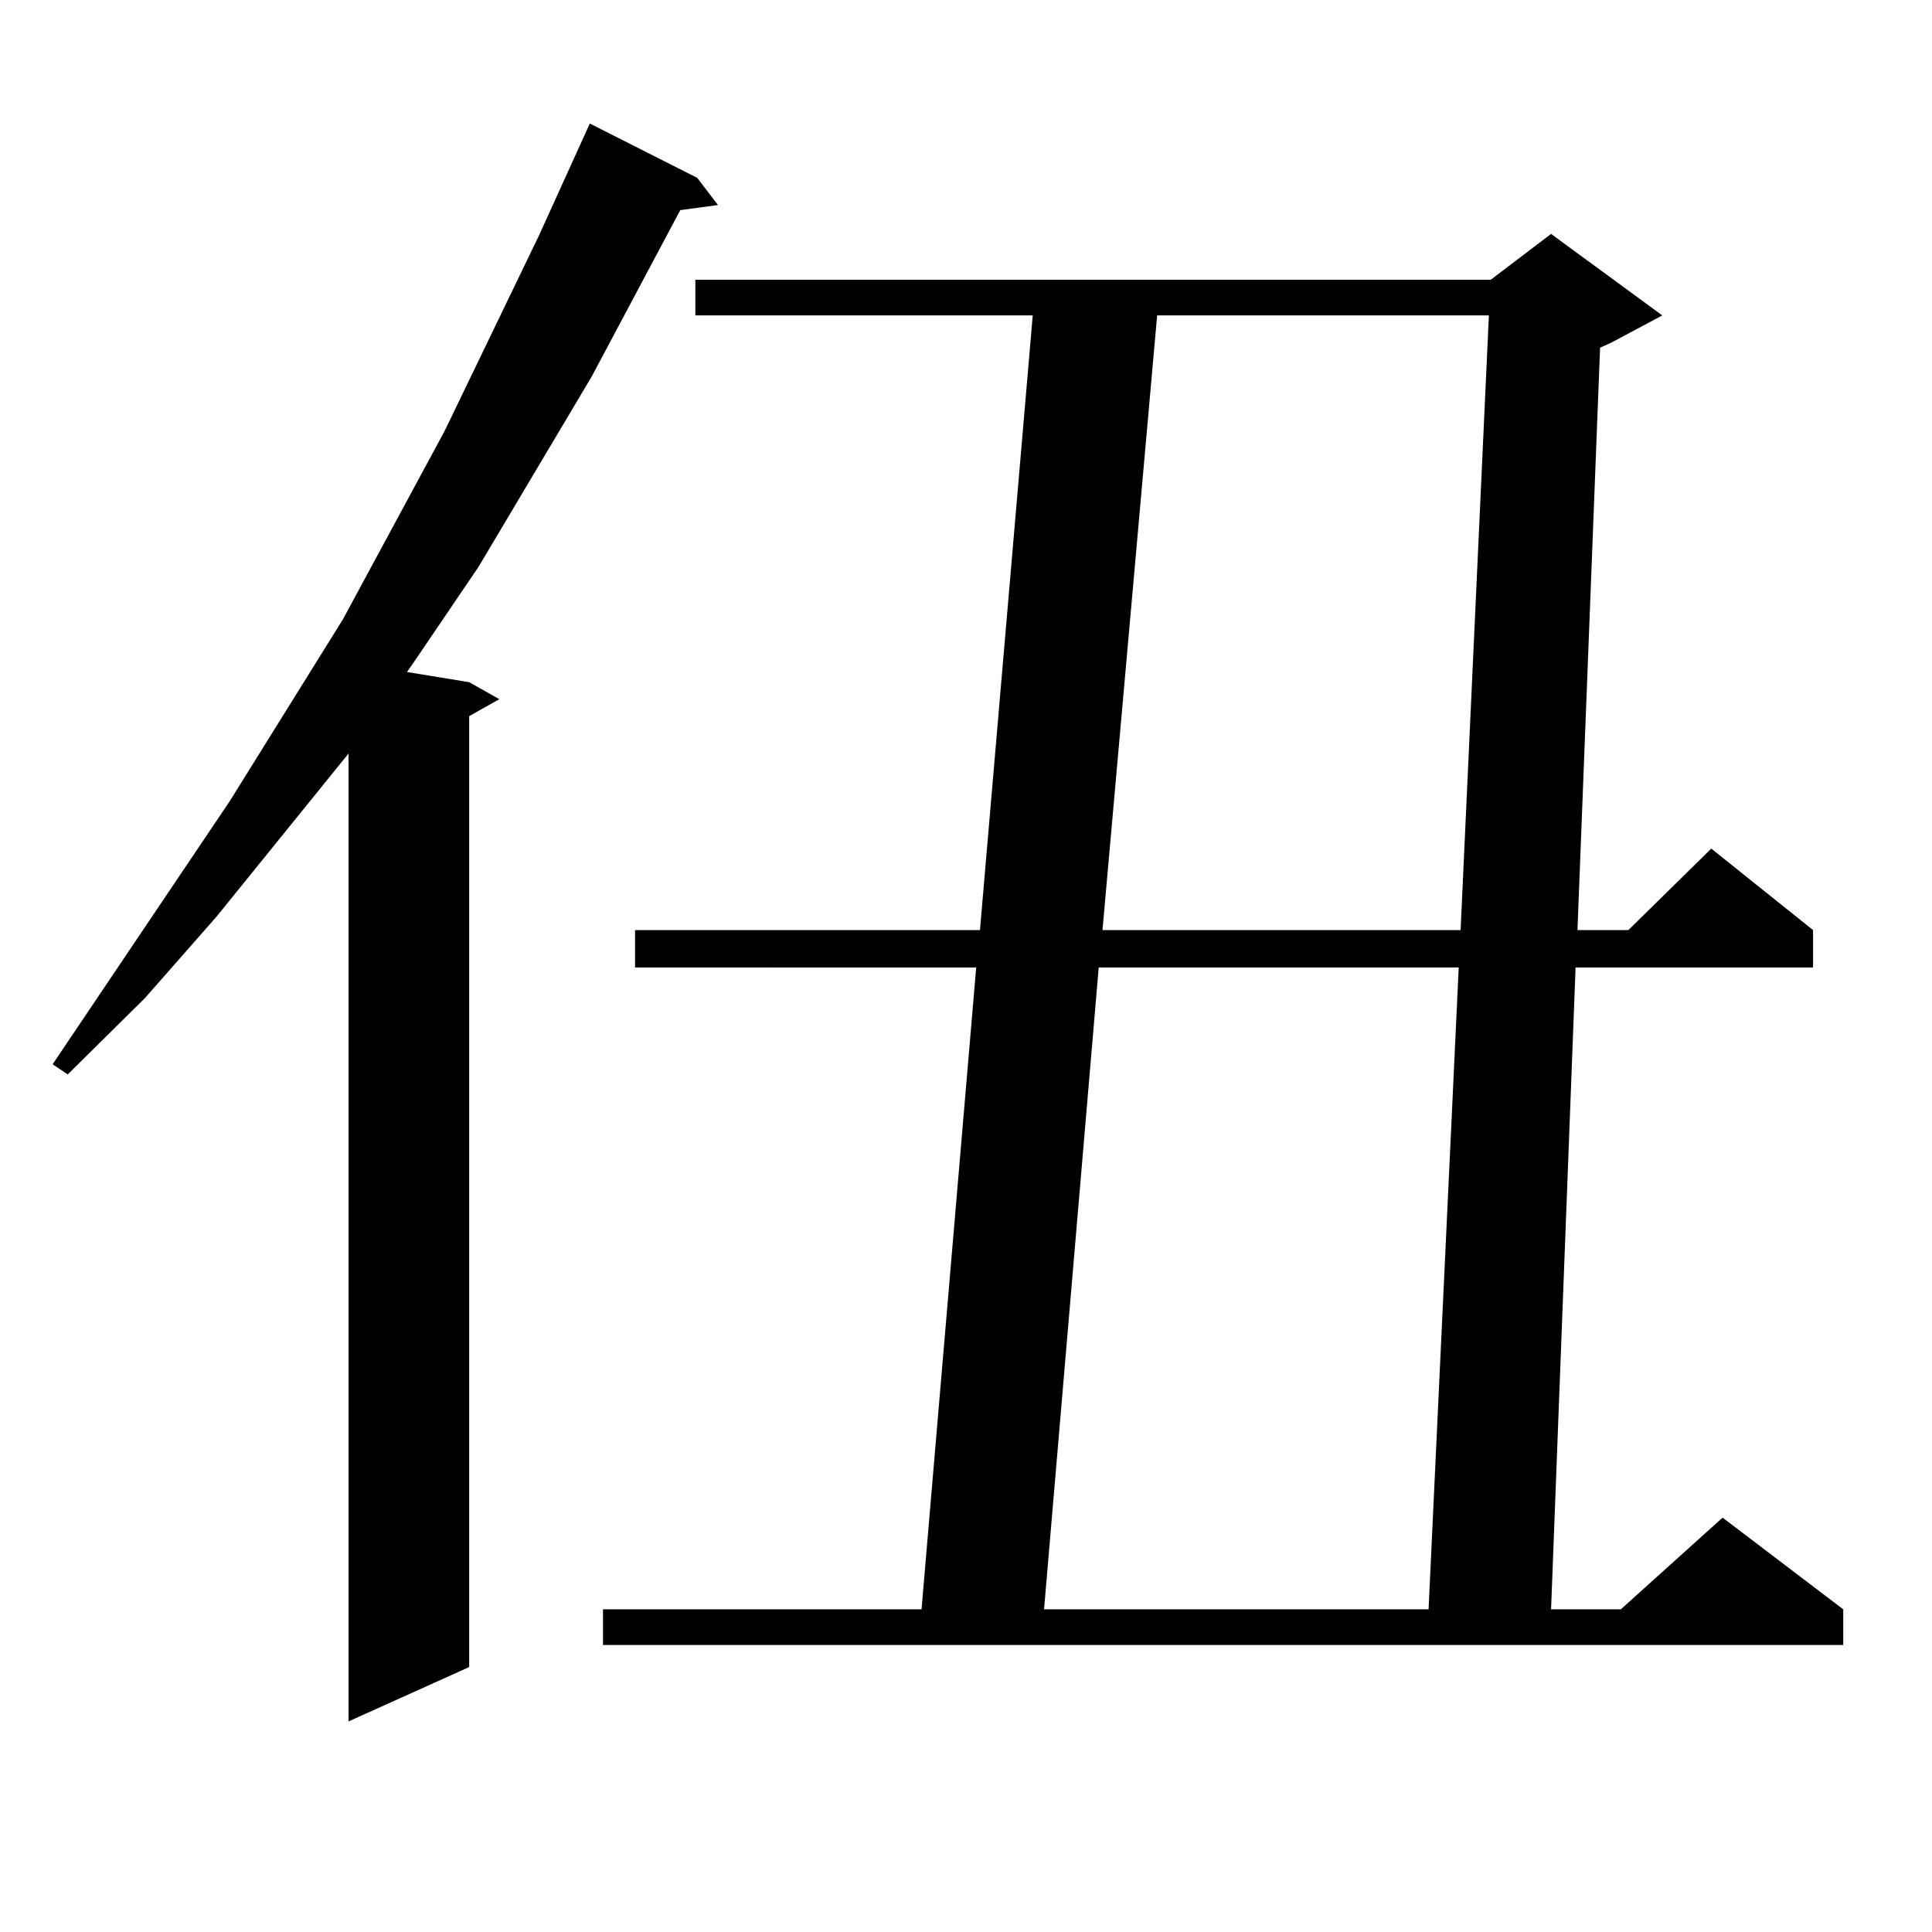
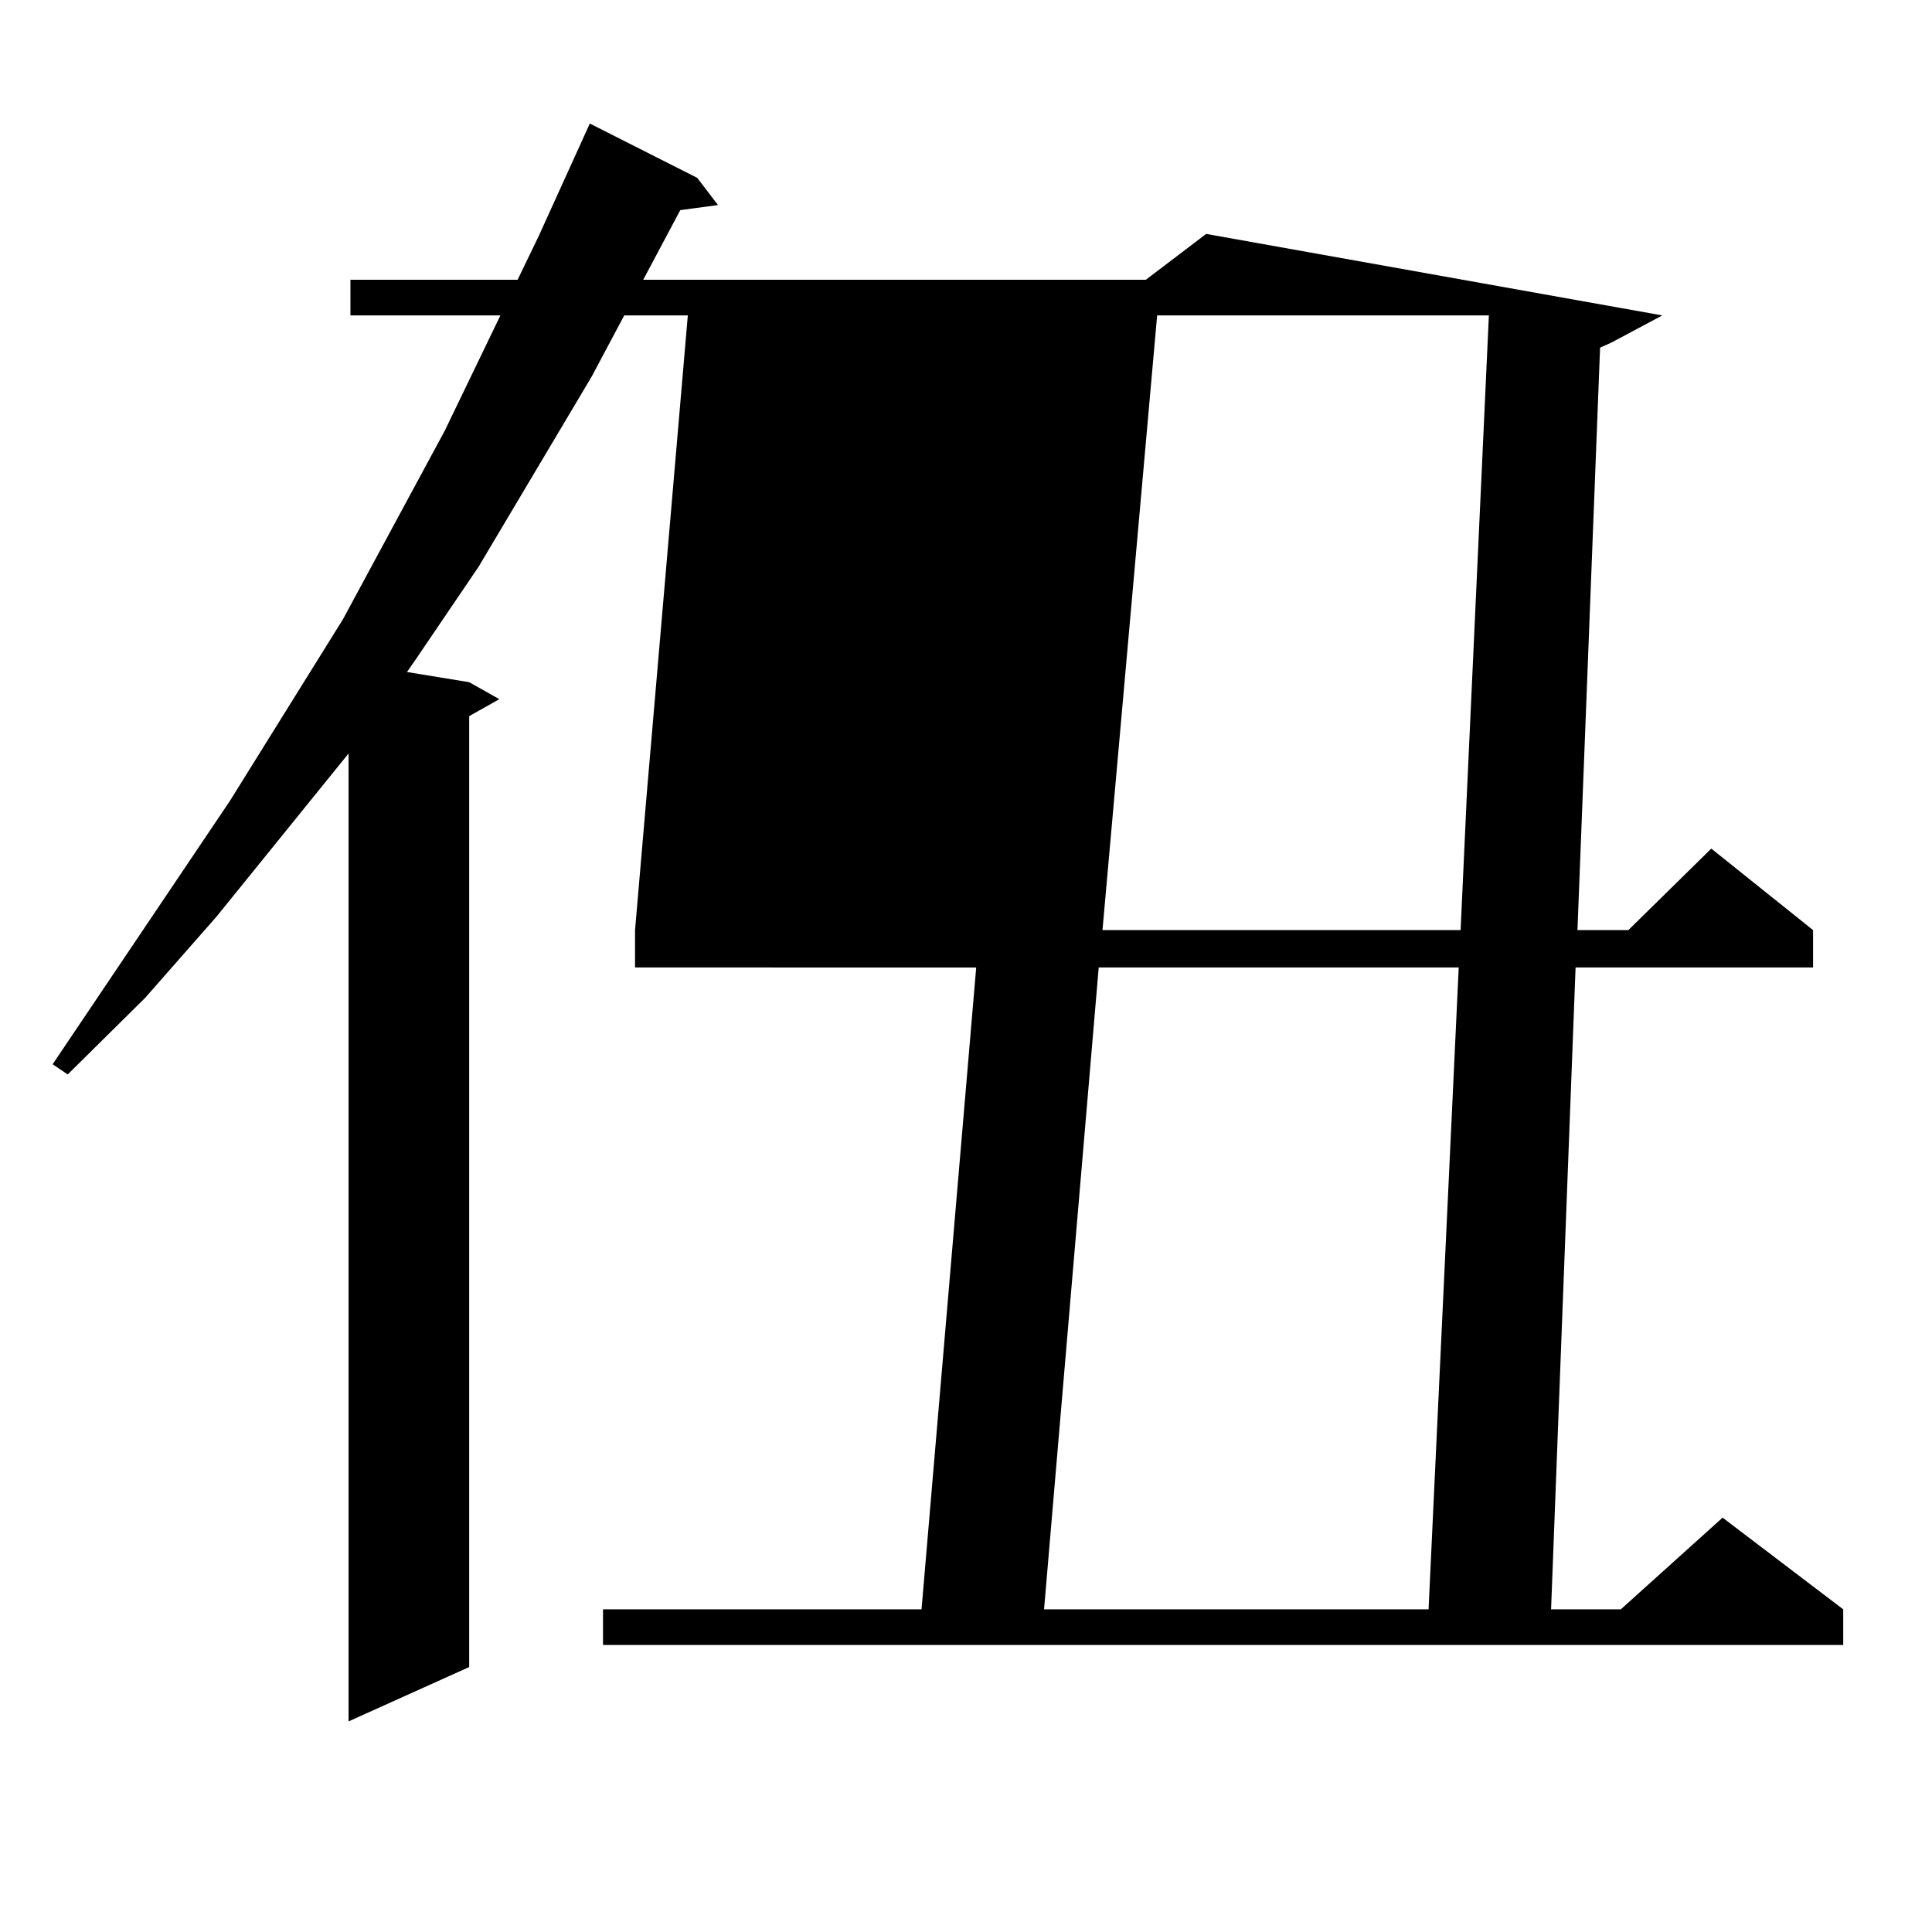
<svg xmlns="http://www.w3.org/2000/svg" version="1.1" id="图层_1" x="0px" y="0px" width="1000px" height="1000px" viewBox="0 0 1000 1000" enable-background="new 0 0 1000 1000" xml:space="preserve">
-   <path d="M360.894,92.066l10.731,14.063l-19.512,2.637l-45.853,86.133l-58.535,98.438l-32.194,47.461l-4.878,7.031l32.194,5.273  l15.609,8.789l-15.609,8.789v492.188l-62.438,28.125V390.016l-68.291,84.375l-37.072,42.188l-39.999,39.551l-7.805-5.273  l91.705-136.23l58.535-94.043l52.682-97.559l48.779-101.074l26.341-58.008L360.894,92.066z M860.394,163.258l-26.341,14.063  l-5.854,2.637l-11.707,301.465h26.341l42.926-42.188l52.682,42.188v19.336H815.517l-12.683,332.227h36.097l52.682-47.461  l62.438,47.461v18.457H312.114v-18.457h164.874l28.292-332.227H328.699v-19.336h178.532l27.316-318.164h-174.63v-18.457h411.697  l31.219-23.73L860.394,163.258z M568.693,500.758l-28.292,332.227h199.02l15.609-332.227H568.693z M598.937,163.258l-28.292,318.164  h185.361l14.634-318.164H598.937z" />
+   <path d="M360.894,92.066l10.731,14.063l-19.512,2.637l-45.853,86.133l-58.535,98.438l-32.194,47.461l-4.878,7.031l32.194,5.273  l15.609,8.789l-15.609,8.789v492.188l-62.438,28.125V390.016l-68.291,84.375l-37.072,42.188l-39.999,39.551l-7.805-5.273  l91.705-136.23l58.535-94.043l52.682-97.559l48.779-101.074l26.341-58.008L360.894,92.066z M860.394,163.258l-26.341,14.063  l-5.854,2.637l-11.707,301.465h26.341l42.926-42.188l52.682,42.188v19.336H815.517l-12.683,332.227h36.097l52.682-47.461  l62.438,47.461v18.457H312.114v-18.457h164.874l28.292-332.227H328.699v-19.336l27.316-318.164h-174.63v-18.457h411.697  l31.219-23.73L860.394,163.258z M568.693,500.758l-28.292,332.227h199.02l15.609-332.227H568.693z M598.937,163.258l-28.292,318.164  h185.361l14.634-318.164H598.937z" />
</svg>